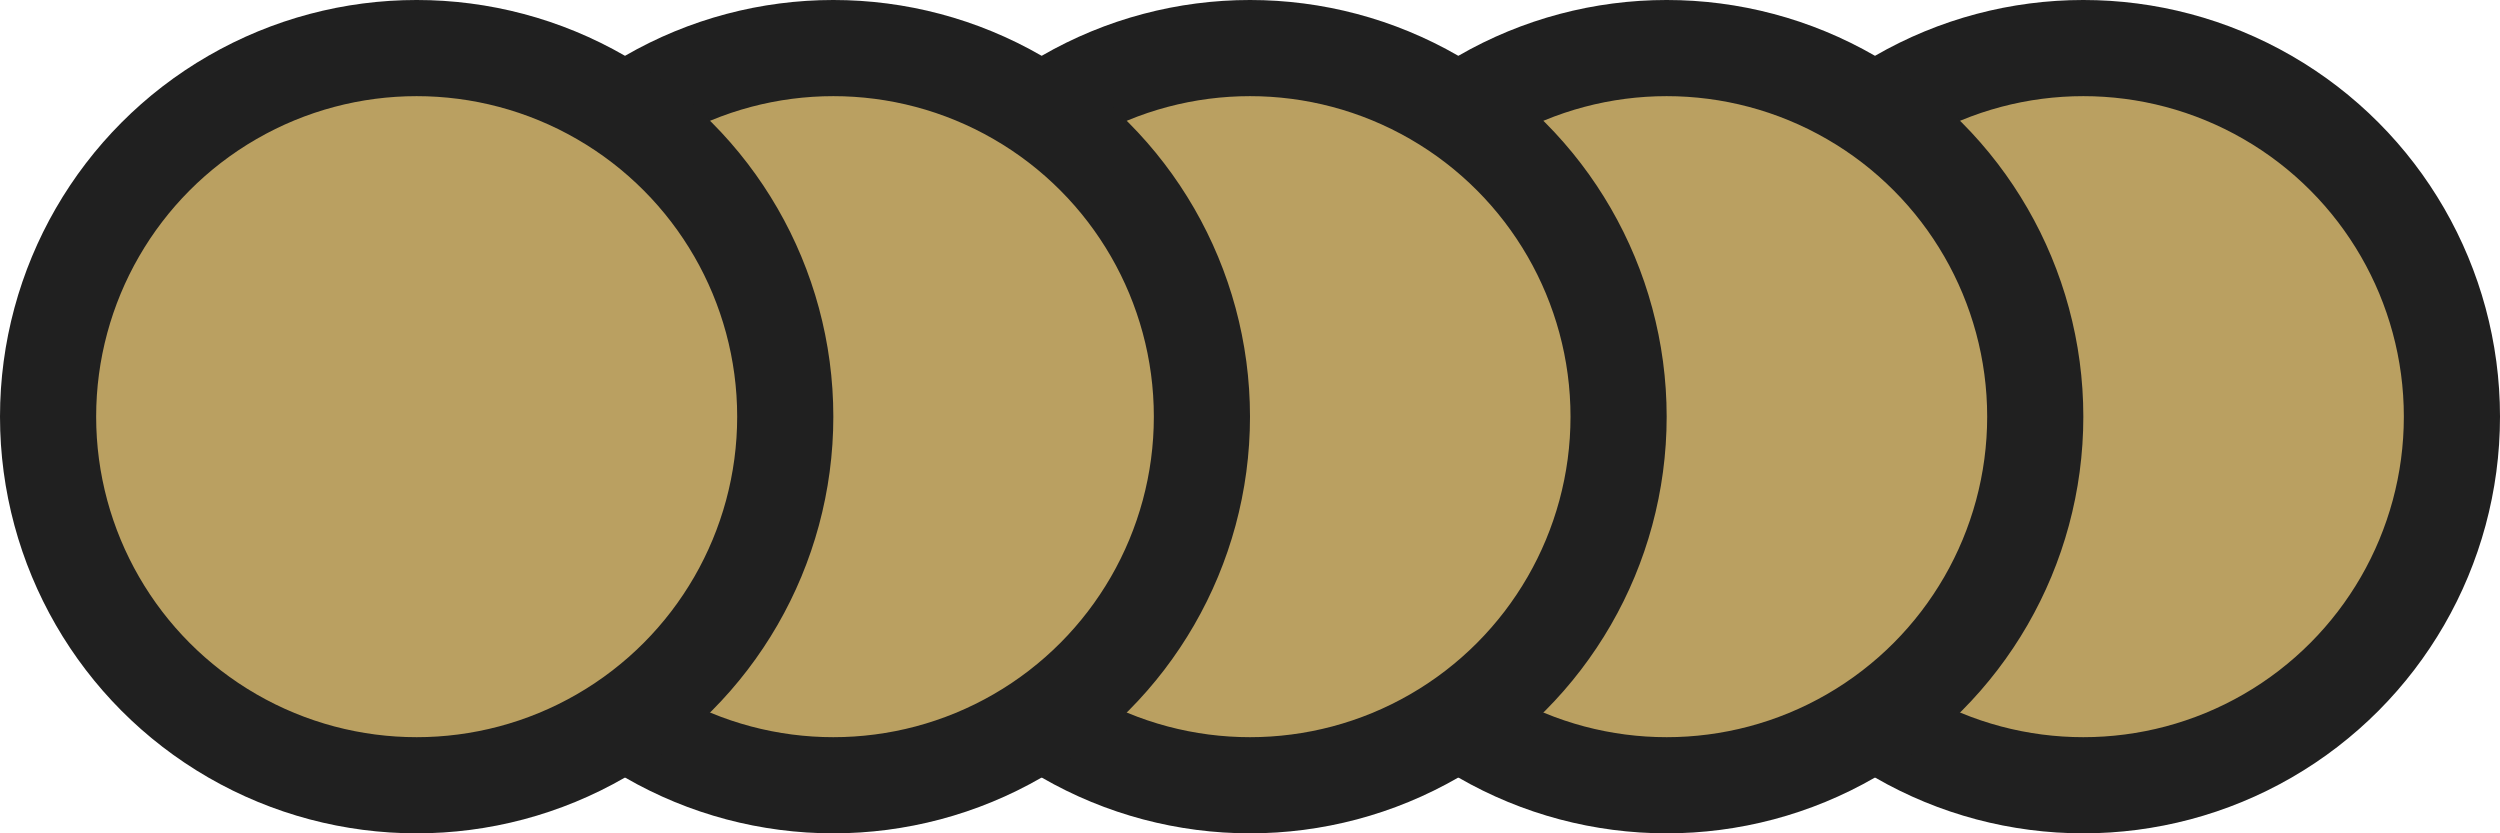
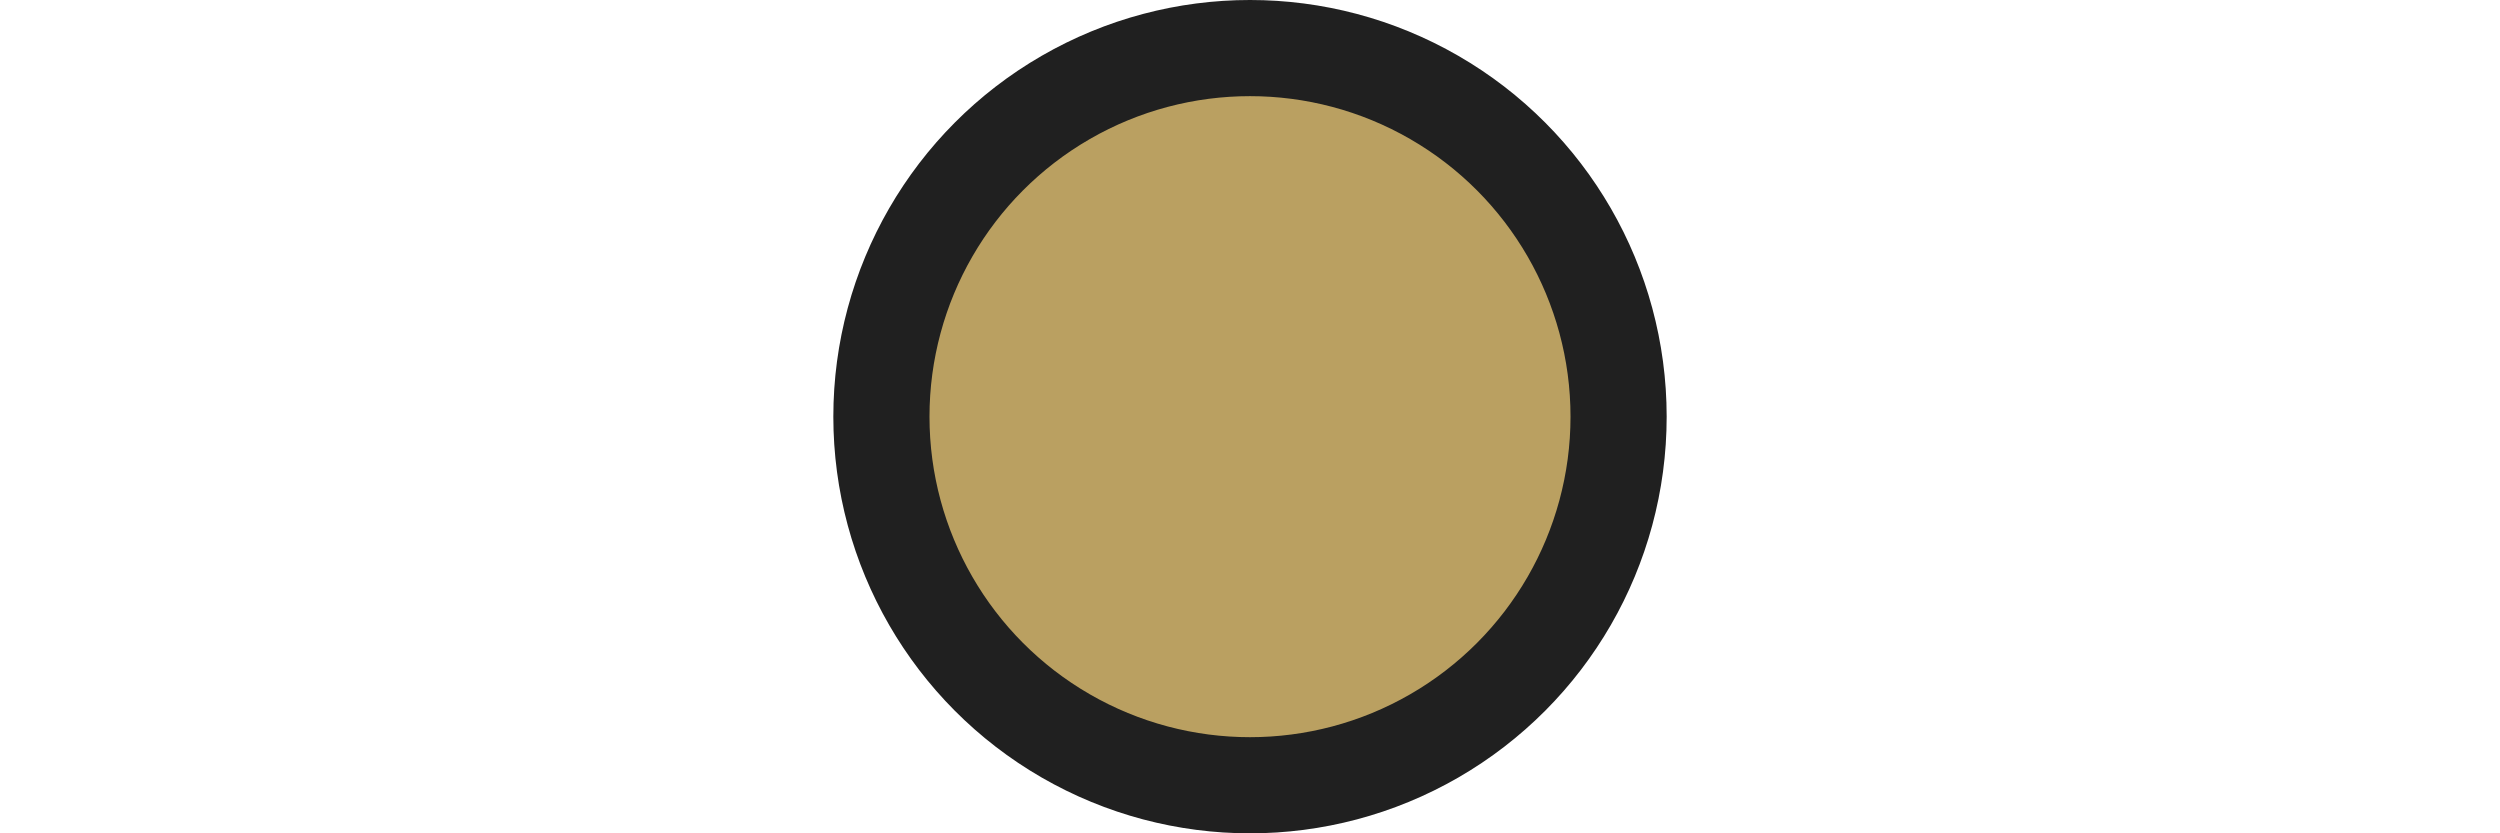
<svg xmlns="http://www.w3.org/2000/svg" width="78" height="26" viewBox="0 0 78 26" fill="none">
-   <circle cx="65" cy="13" r="11.5" fill="#BAA061" stroke="#202020" stroke-width="3" />
-   <circle cx="52" cy="13" r="11.5" fill="#BAA061" stroke="#202020" stroke-width="3" />
  <circle cx="39" cy="13" r="11.5" fill="#BAA061" stroke="#202020" stroke-width="3" />
-   <circle cx="26" cy="13" r="11.5" fill="#BAA061" stroke="#202020" stroke-width="3" />
-   <circle cx="13" cy="13" r="11.5" fill="#BAA061" stroke="#202020" stroke-width="3" />
</svg>